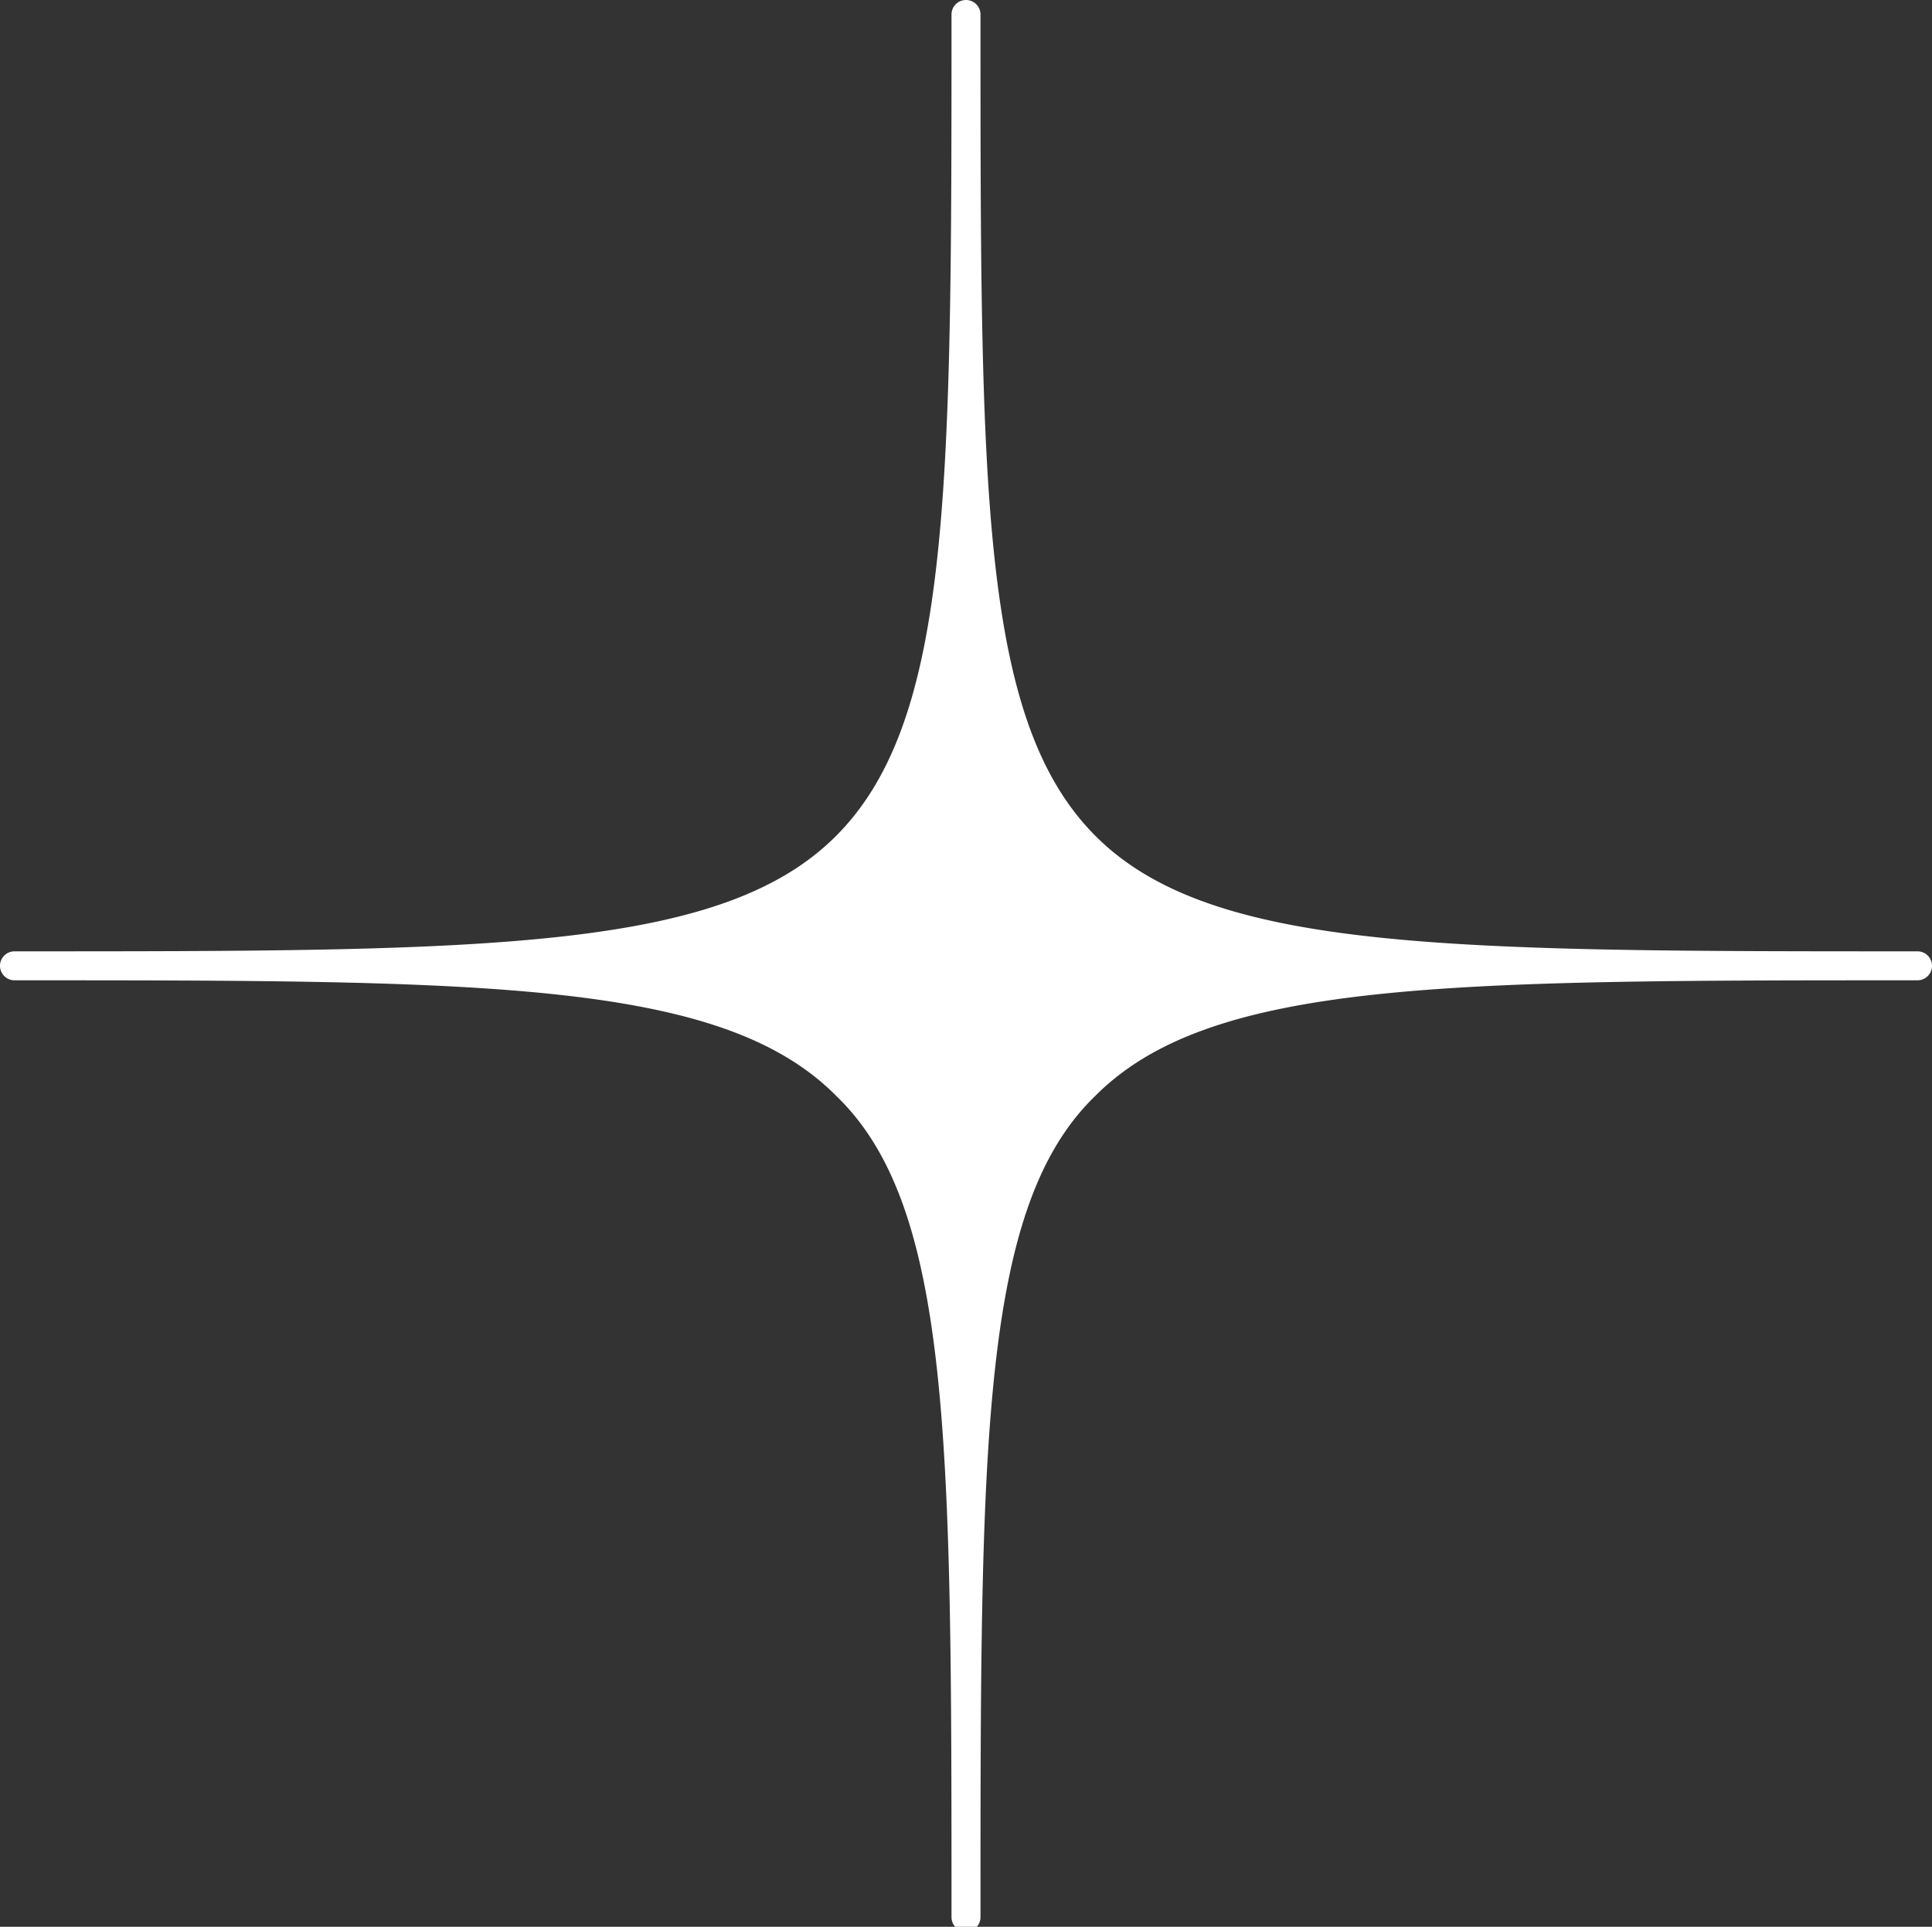
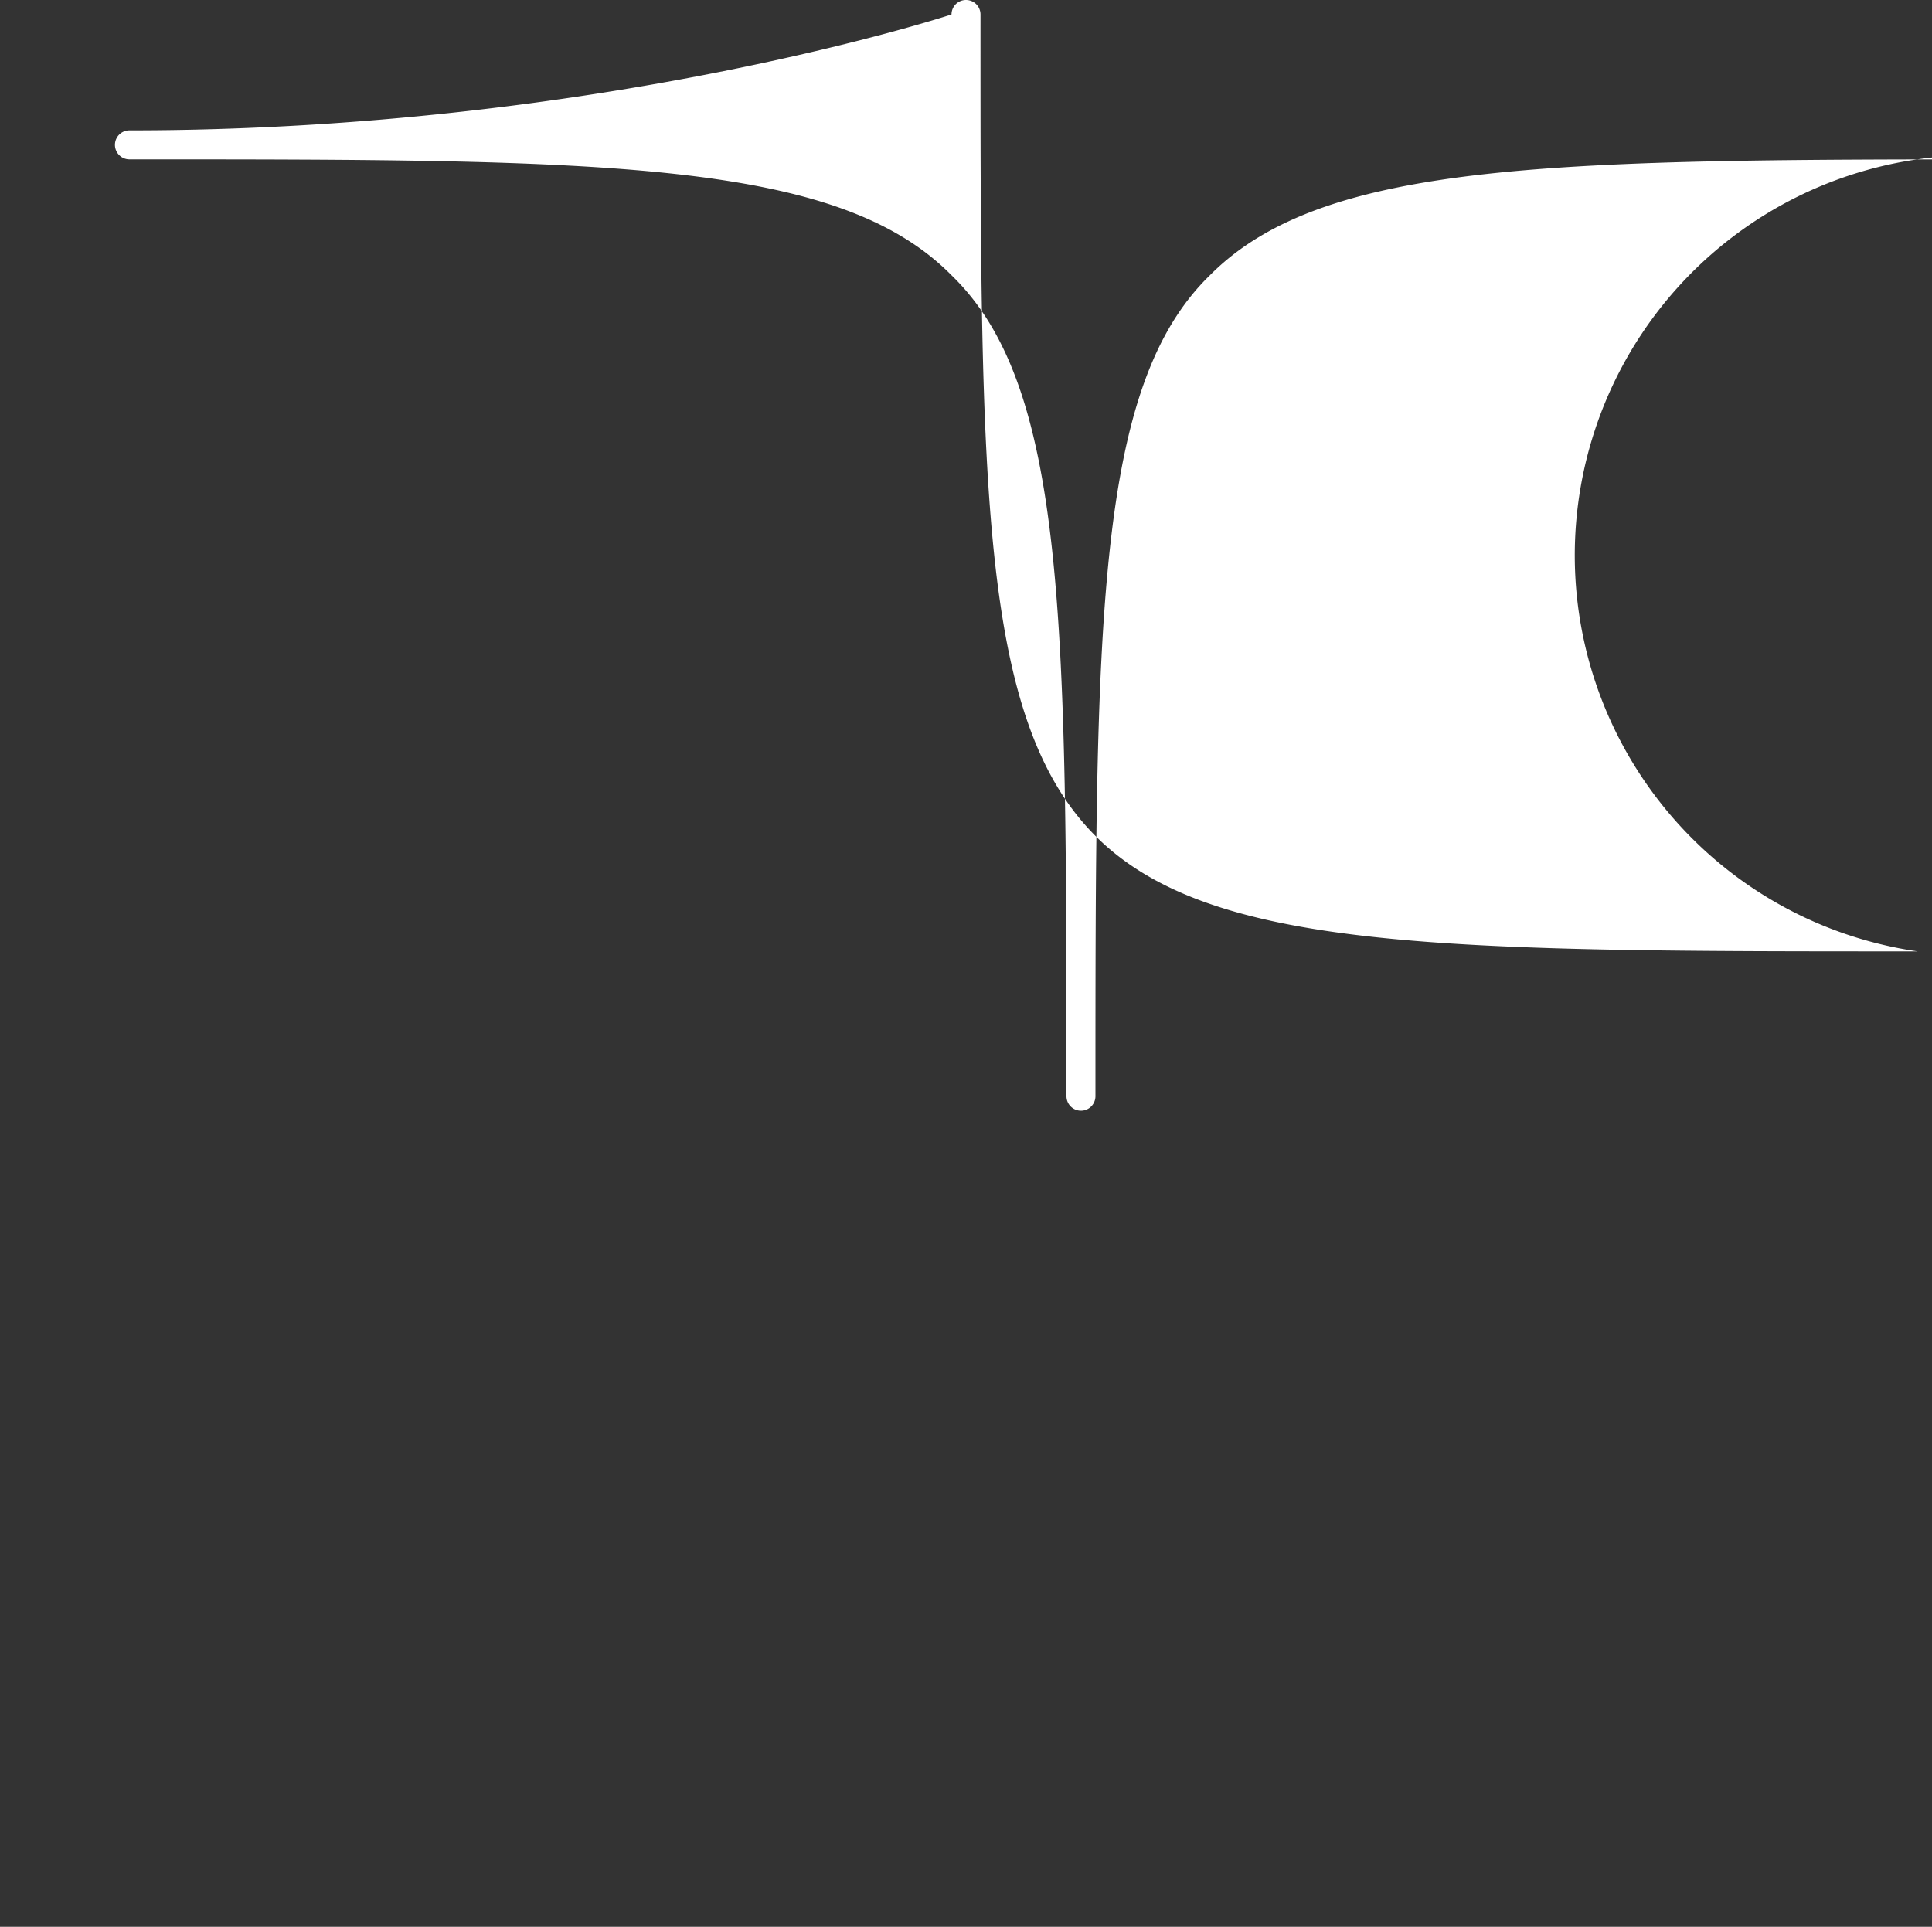
<svg xmlns="http://www.w3.org/2000/svg" width="40" height="39.9" viewBox="0 0 40 39.9">
  <rect x="0" y="0" width="40" height="39.9" fill="#333333" stroke="none" />
  <defs>
    <style>
      .cls-1 {
        fill: #fff;
        fill-rule: evenodd;
      }
    </style>
  </defs>
-   <path id="deco_wp01.svg" class="cls-1" d="M1769.95,12111.6c-9.75,0-14.65,0-17.03-2.4s-2.37-7.2-2.37-17a0.3,0.3,0,1,0-.6,0c0,9.8,0,14.6-2.38,17s-7.27,2.4-17.02,2.4a0.3,0.3,0,0,0,0,.6c9.75,0,14.65,0,17.02,2.4,2.38,2.3,2.38,7.2,2.38,17a0.3,0.3,0,0,0,.6,0c0-9.8,0-14.7,2.37-17,2.38-2.4,7.28-2.4,17.03-2.4A0.3,0.3,0,1,0,1769.95,12111.6Z" transform="translate(-1730.25 -12091.9)" />
+   <path id="deco_wp01.svg" class="cls-1" d="M1769.95,12111.6c-9.75,0-14.65,0-17.03-2.4s-2.37-7.2-2.37-17a0.3,0.3,0,1,0-.6,0s-7.27,2.4-17.02,2.4a0.3,0.3,0,0,0,0,.6c9.75,0,14.65,0,17.02,2.4,2.38,2.3,2.38,7.2,2.38,17a0.3,0.3,0,0,0,.6,0c0-9.8,0-14.7,2.37-17,2.38-2.4,7.28-2.4,17.03-2.4A0.3,0.3,0,1,0,1769.95,12111.6Z" transform="translate(-1730.25 -12091.9)" />
</svg>